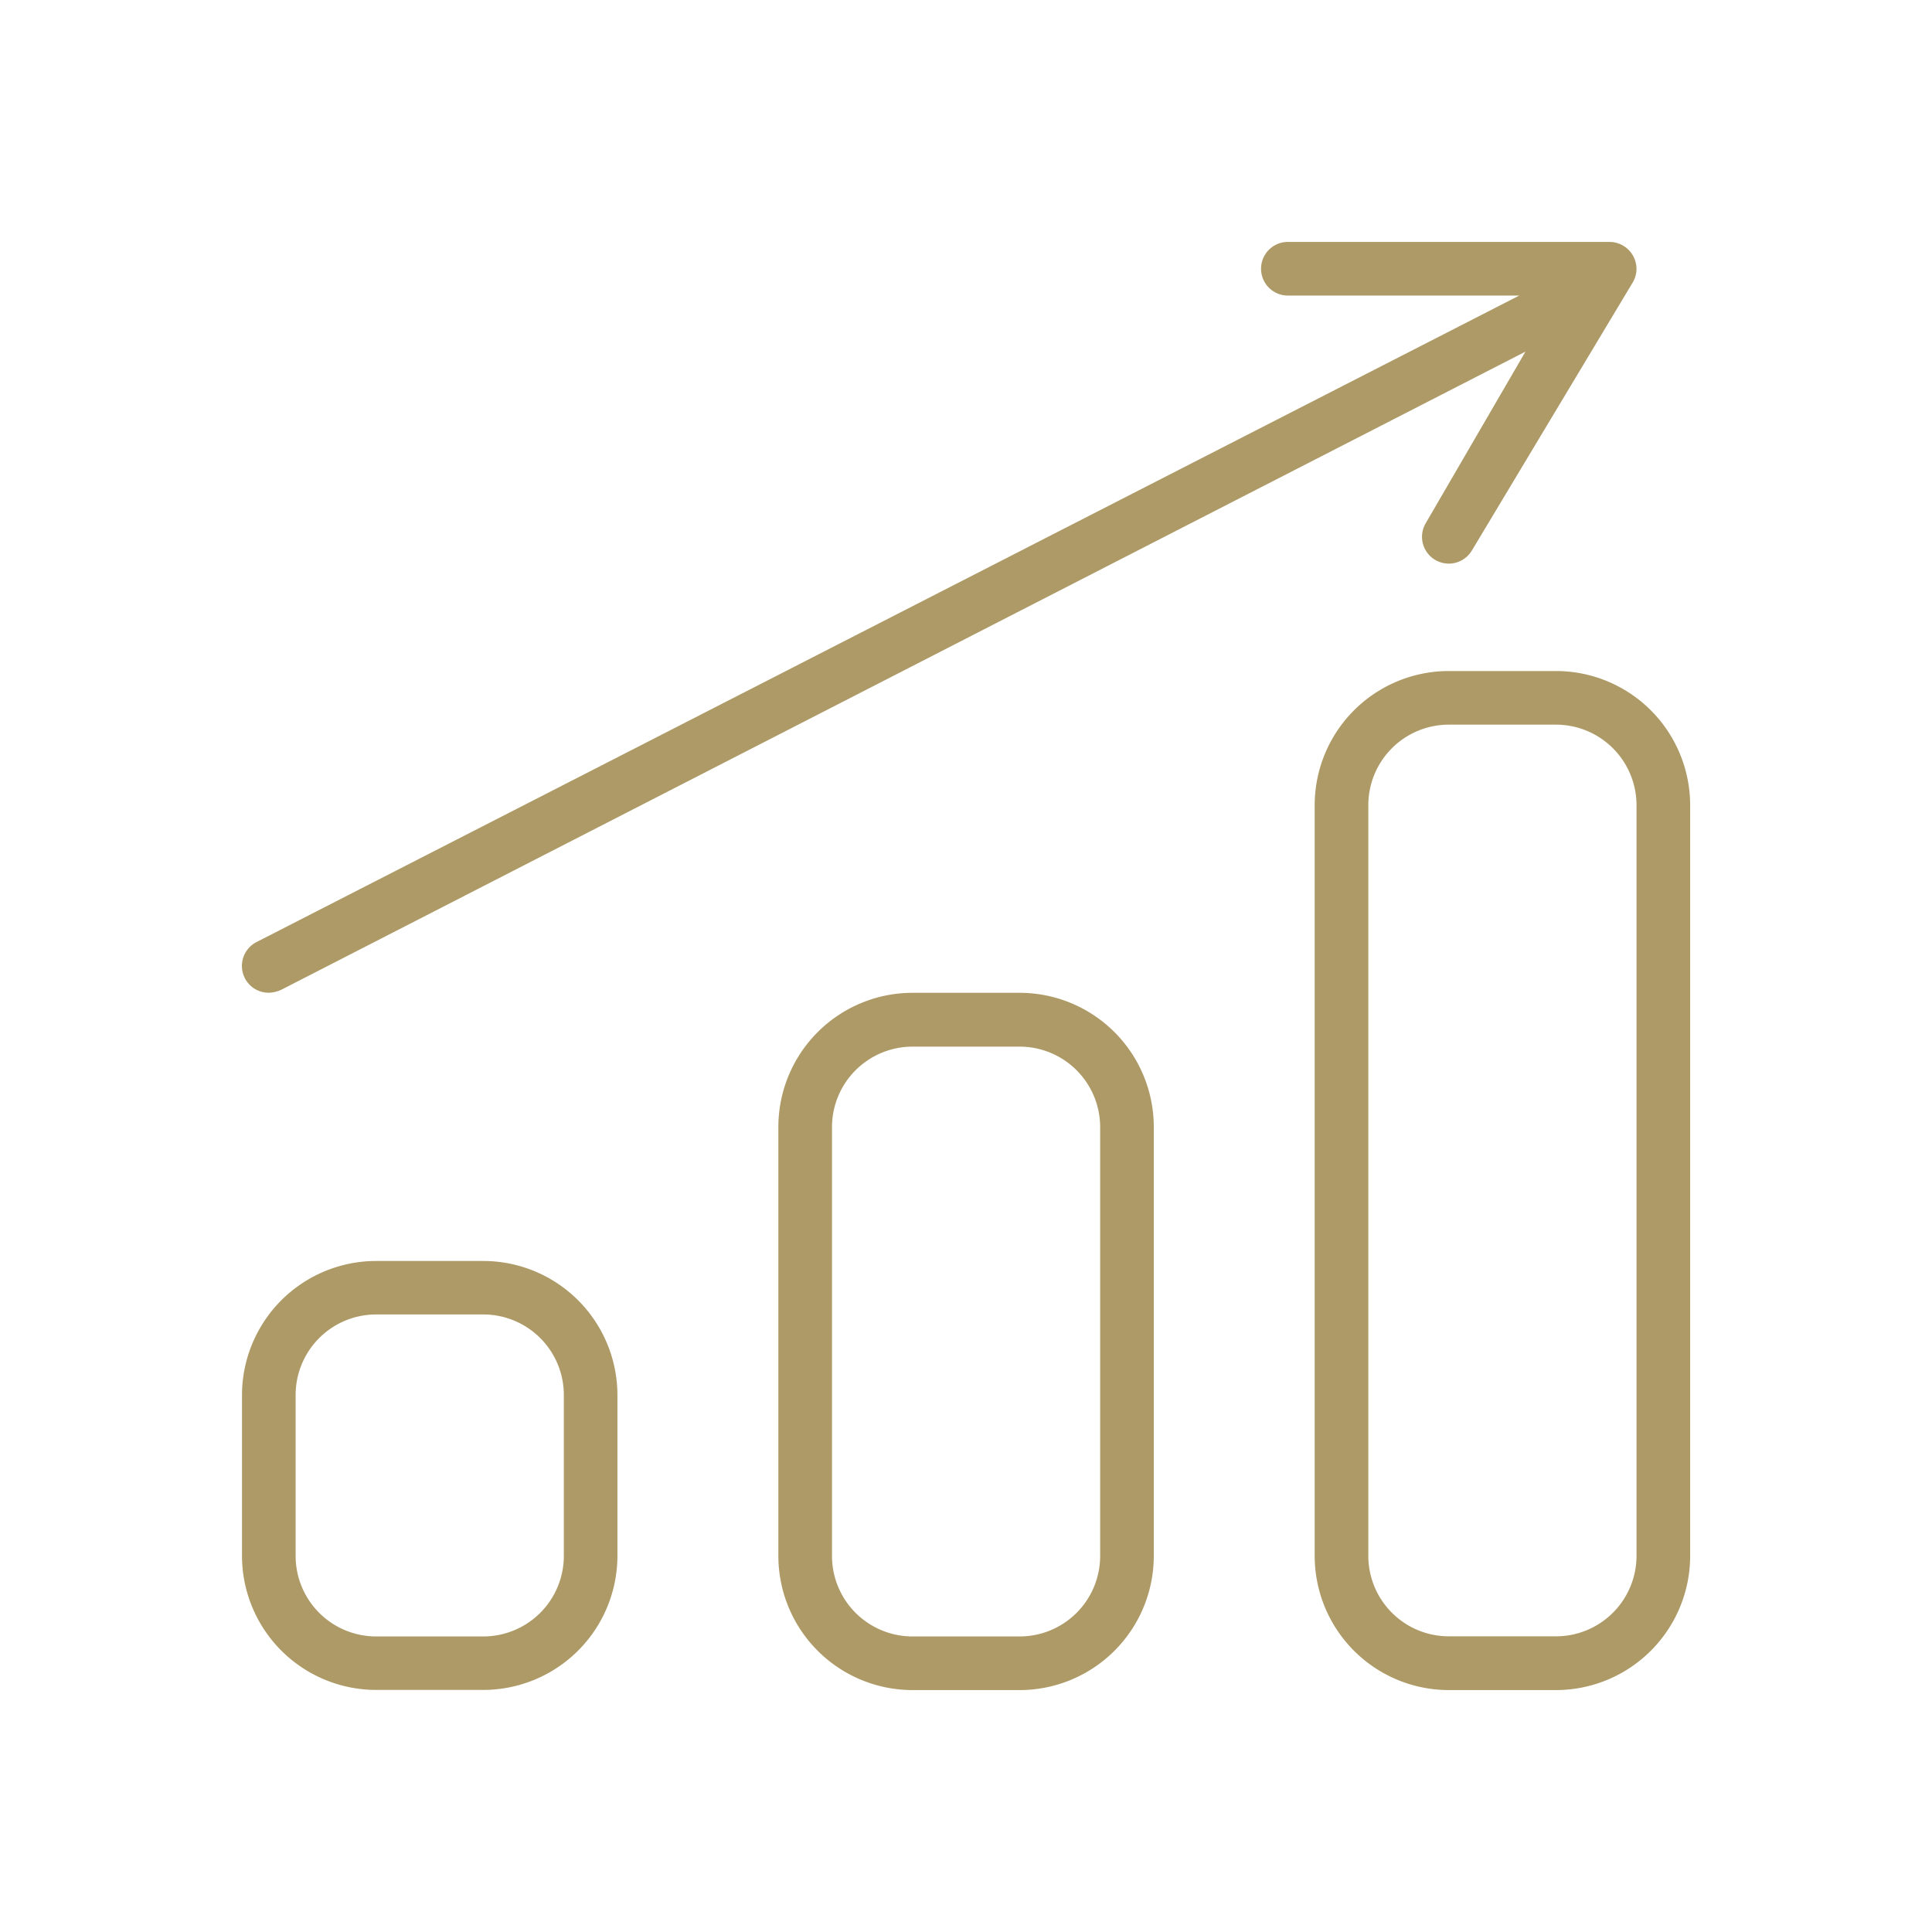
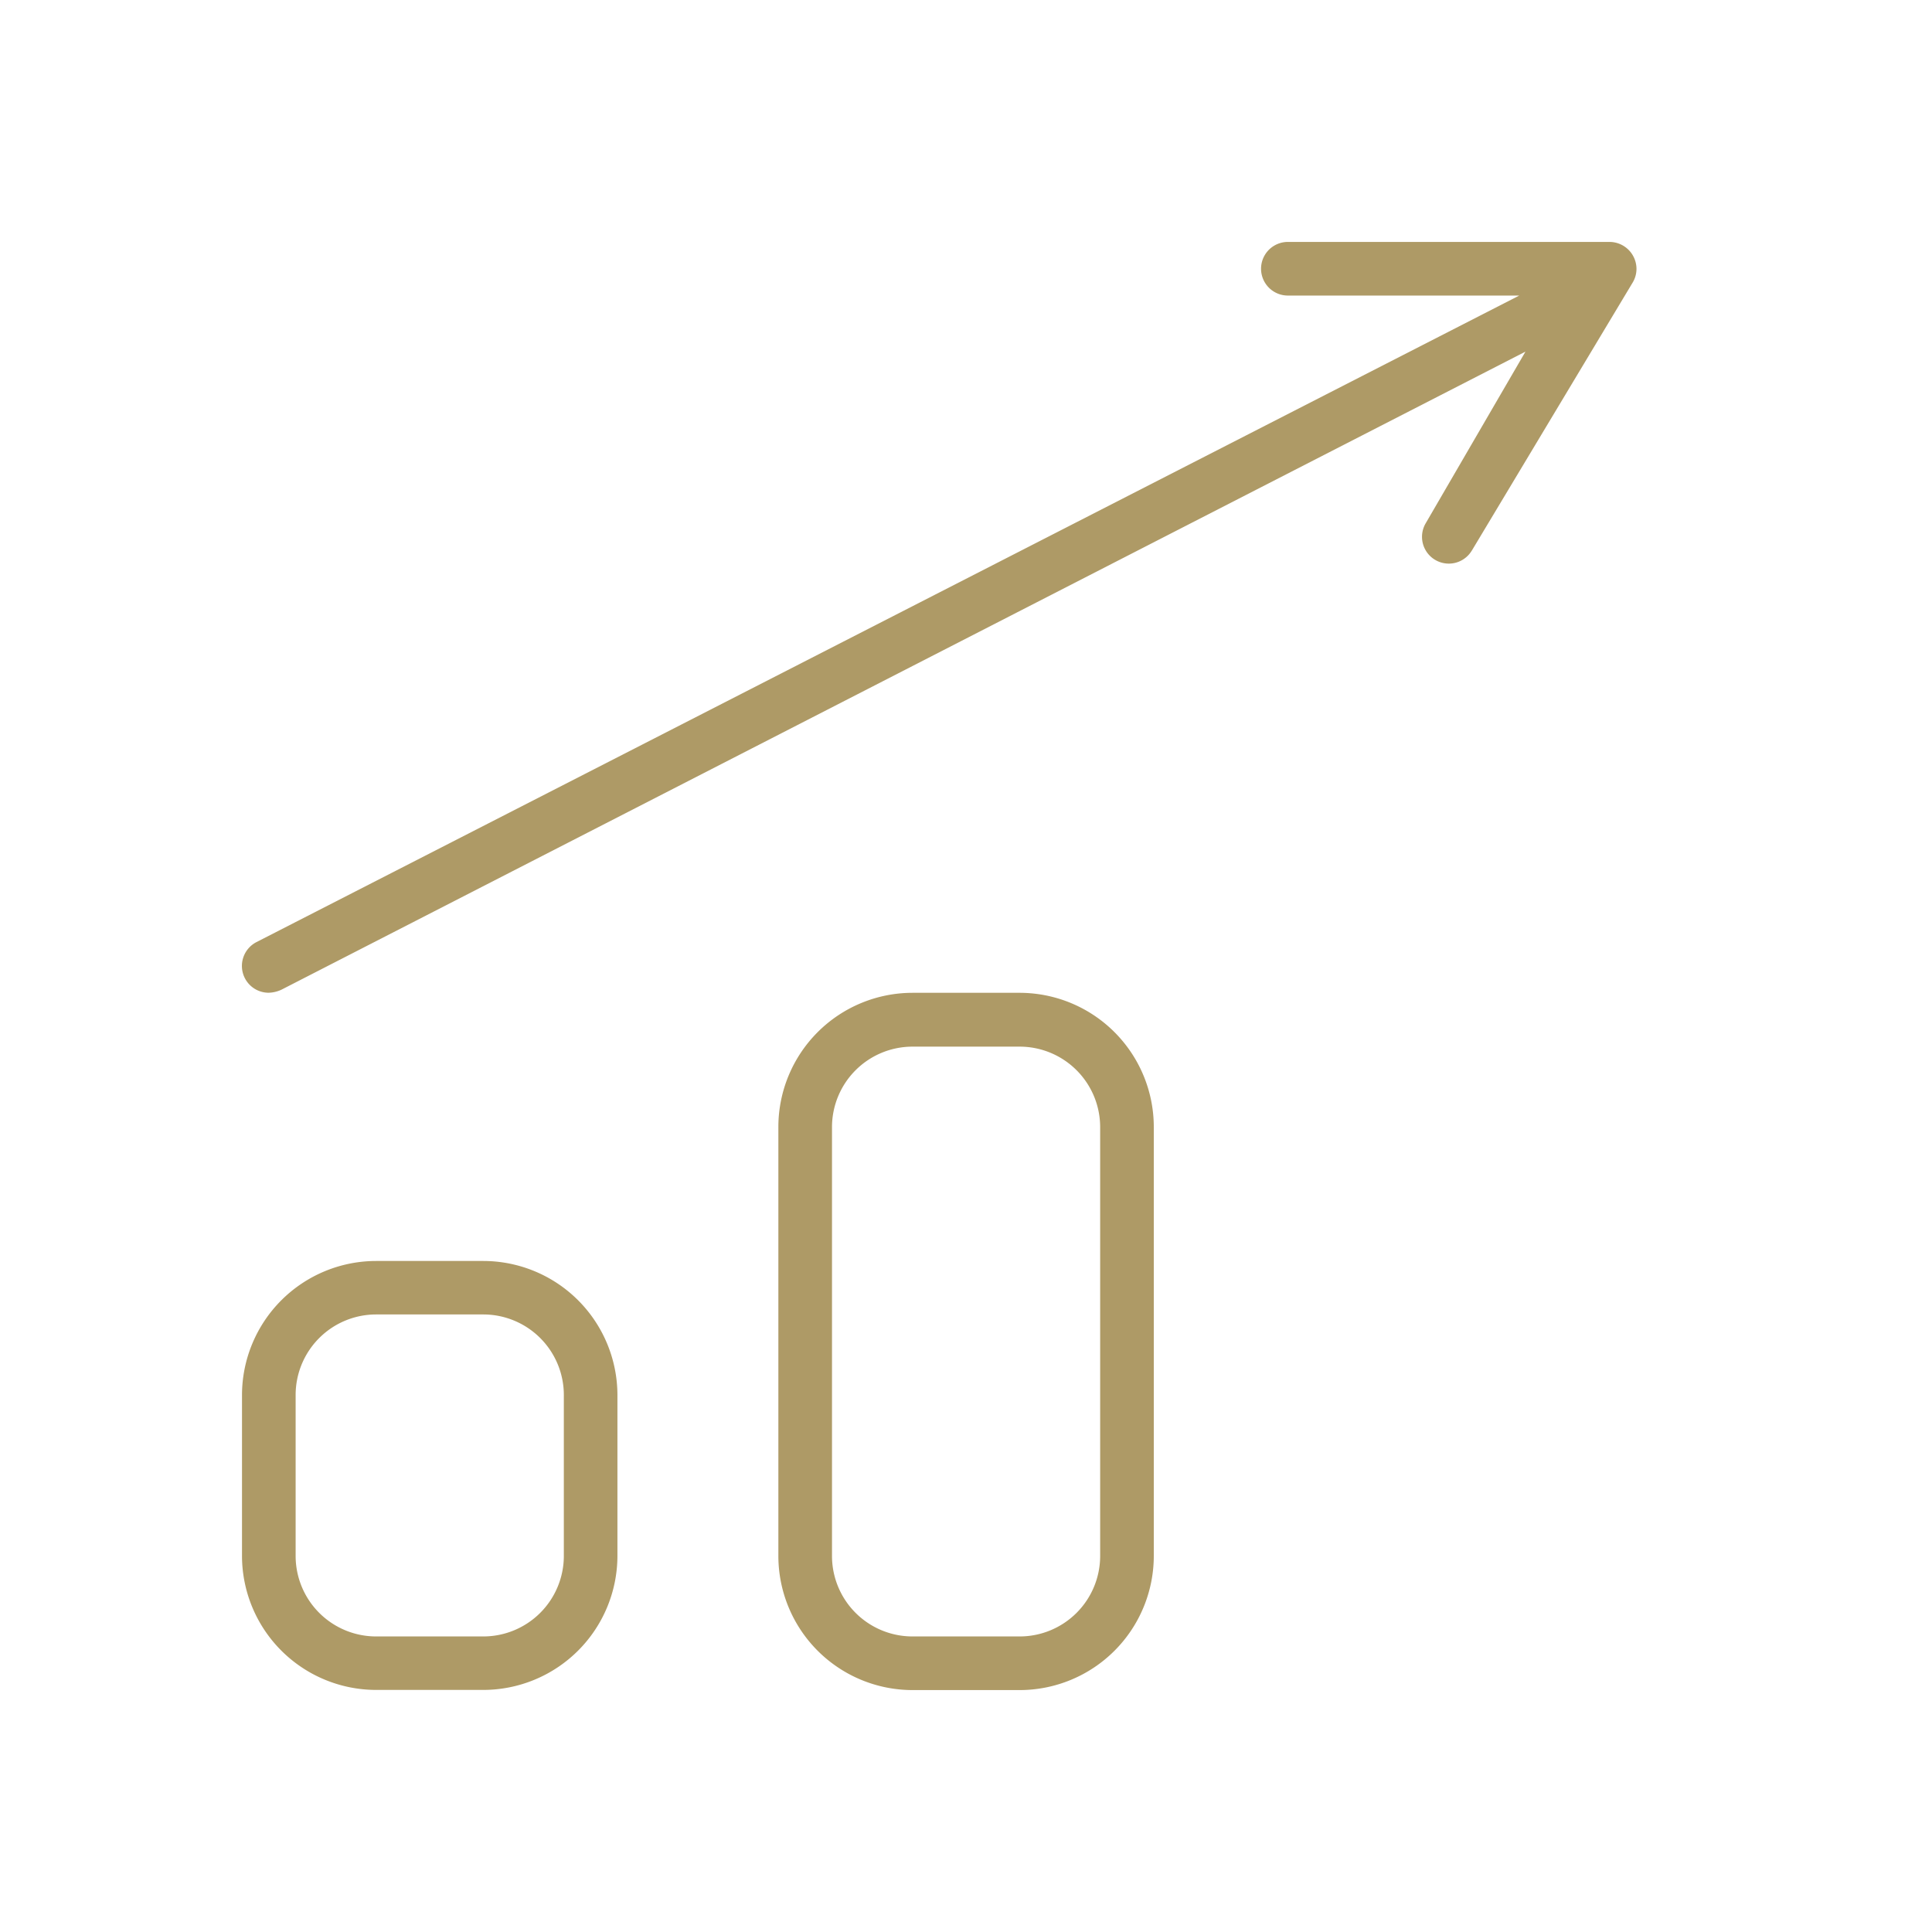
<svg xmlns="http://www.w3.org/2000/svg" viewBox="0 0 500 500">
  <defs>
    <style>.cls-1{fill:none;}.cls-2{fill:#ae9a66;}</style>
  </defs>
  <g id="Calque_2" data-name="Calque 2">
    <g id="Calque_18" data-name="Calque 18">
-       <rect class="cls-1" width="500" height="500" />
-     </g>
+       </g>
    <g id="Calque_3" data-name="Calque 3">
      <path class="cls-2" d="M380.91,142.49l41.66-69.43a6.87,6.87,0,0,0,.95-3.51,7,7,0,0,0-6.94-6.94H333.3a6.94,6.94,0,0,0,0,13.88h59.88L66.38,243.81l0,0a6.94,6.94,0,0,0-3,9.36h0a6.92,6.92,0,0,0,6.12,3.75,8.31,8.31,0,0,0,3.38-.81L394.79,91,369,135.37a6.93,6.93,0,1,0,11.9,7.12Z" />
-       <path class="cls-2" d="M402.7,173.66H374.94a34.74,34.74,0,0,0-34.7,34.7V402.69a34.74,34.74,0,0,0,34.7,34.7H402.7a34.75,34.75,0,0,0,34.71-34.7V208.36A34.74,34.74,0,0,0,402.7,173.66Zm20.83,229a20.85,20.85,0,0,1-20.83,20.82H374.94a20.84,20.84,0,0,1-20.82-20.82V208.36a20.84,20.84,0,0,1,20.82-20.82H402.7a20.85,20.85,0,0,1,20.83,20.82Z" />
      <path class="cls-2" d="M125.09,326.34H97.33A34.74,34.74,0,0,0,62.63,361v41.65a34.74,34.74,0,0,0,34.7,34.7h27.76a34.74,34.74,0,0,0,34.7-34.7V361A34.74,34.74,0,0,0,125.09,326.34Zm20.83,76.35a20.85,20.85,0,0,1-20.83,20.82H97.33a20.84,20.84,0,0,1-20.82-20.82V361a20.84,20.84,0,0,1,20.82-20.82h27.76A20.85,20.85,0,0,1,145.92,361Z" />
      <path class="cls-2" d="M263.9,256.94H236.14a34.74,34.74,0,0,0-34.7,34.7V402.69a34.74,34.74,0,0,0,34.7,34.7H263.9a34.74,34.74,0,0,0,34.7-34.7v-111A34.74,34.74,0,0,0,263.9,256.94Zm20.82,145.75a20.84,20.84,0,0,1-20.82,20.82H236.14a20.84,20.84,0,0,1-20.82-20.82v-111a20.84,20.84,0,0,1,20.82-20.82H263.9a20.84,20.84,0,0,1,20.82,20.82Z" />
    </g>
  </g>
</svg>